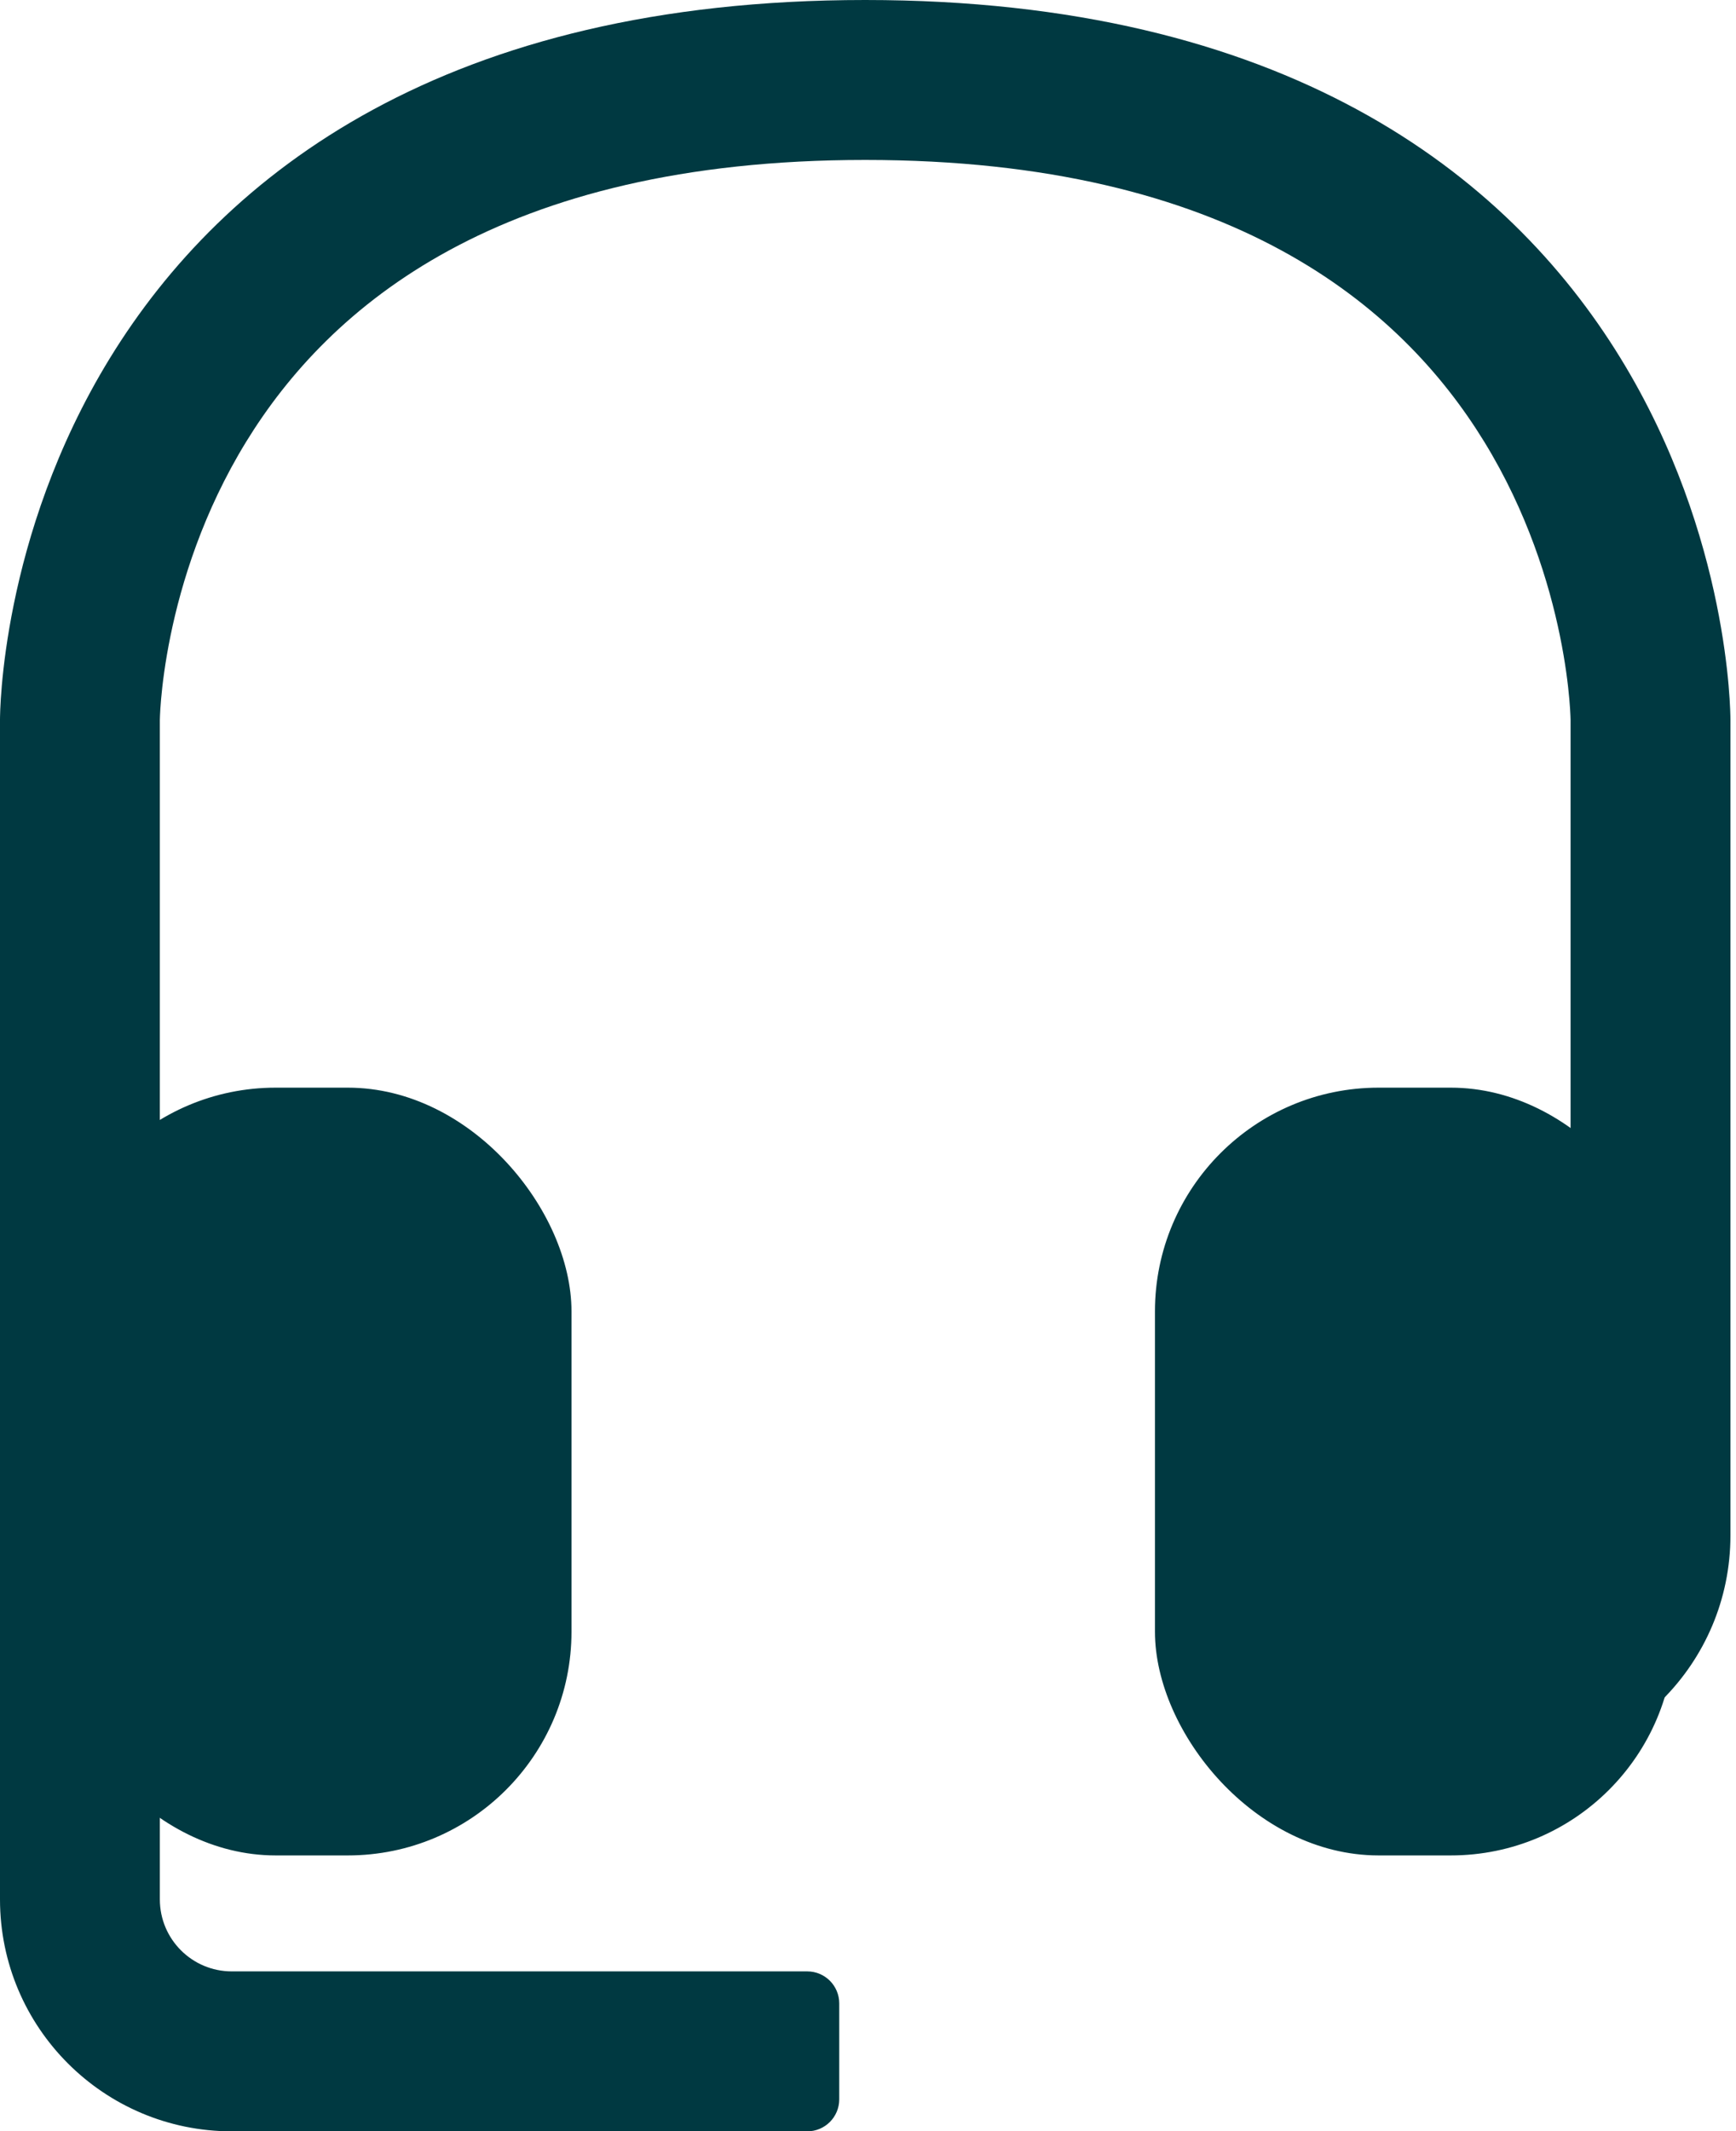
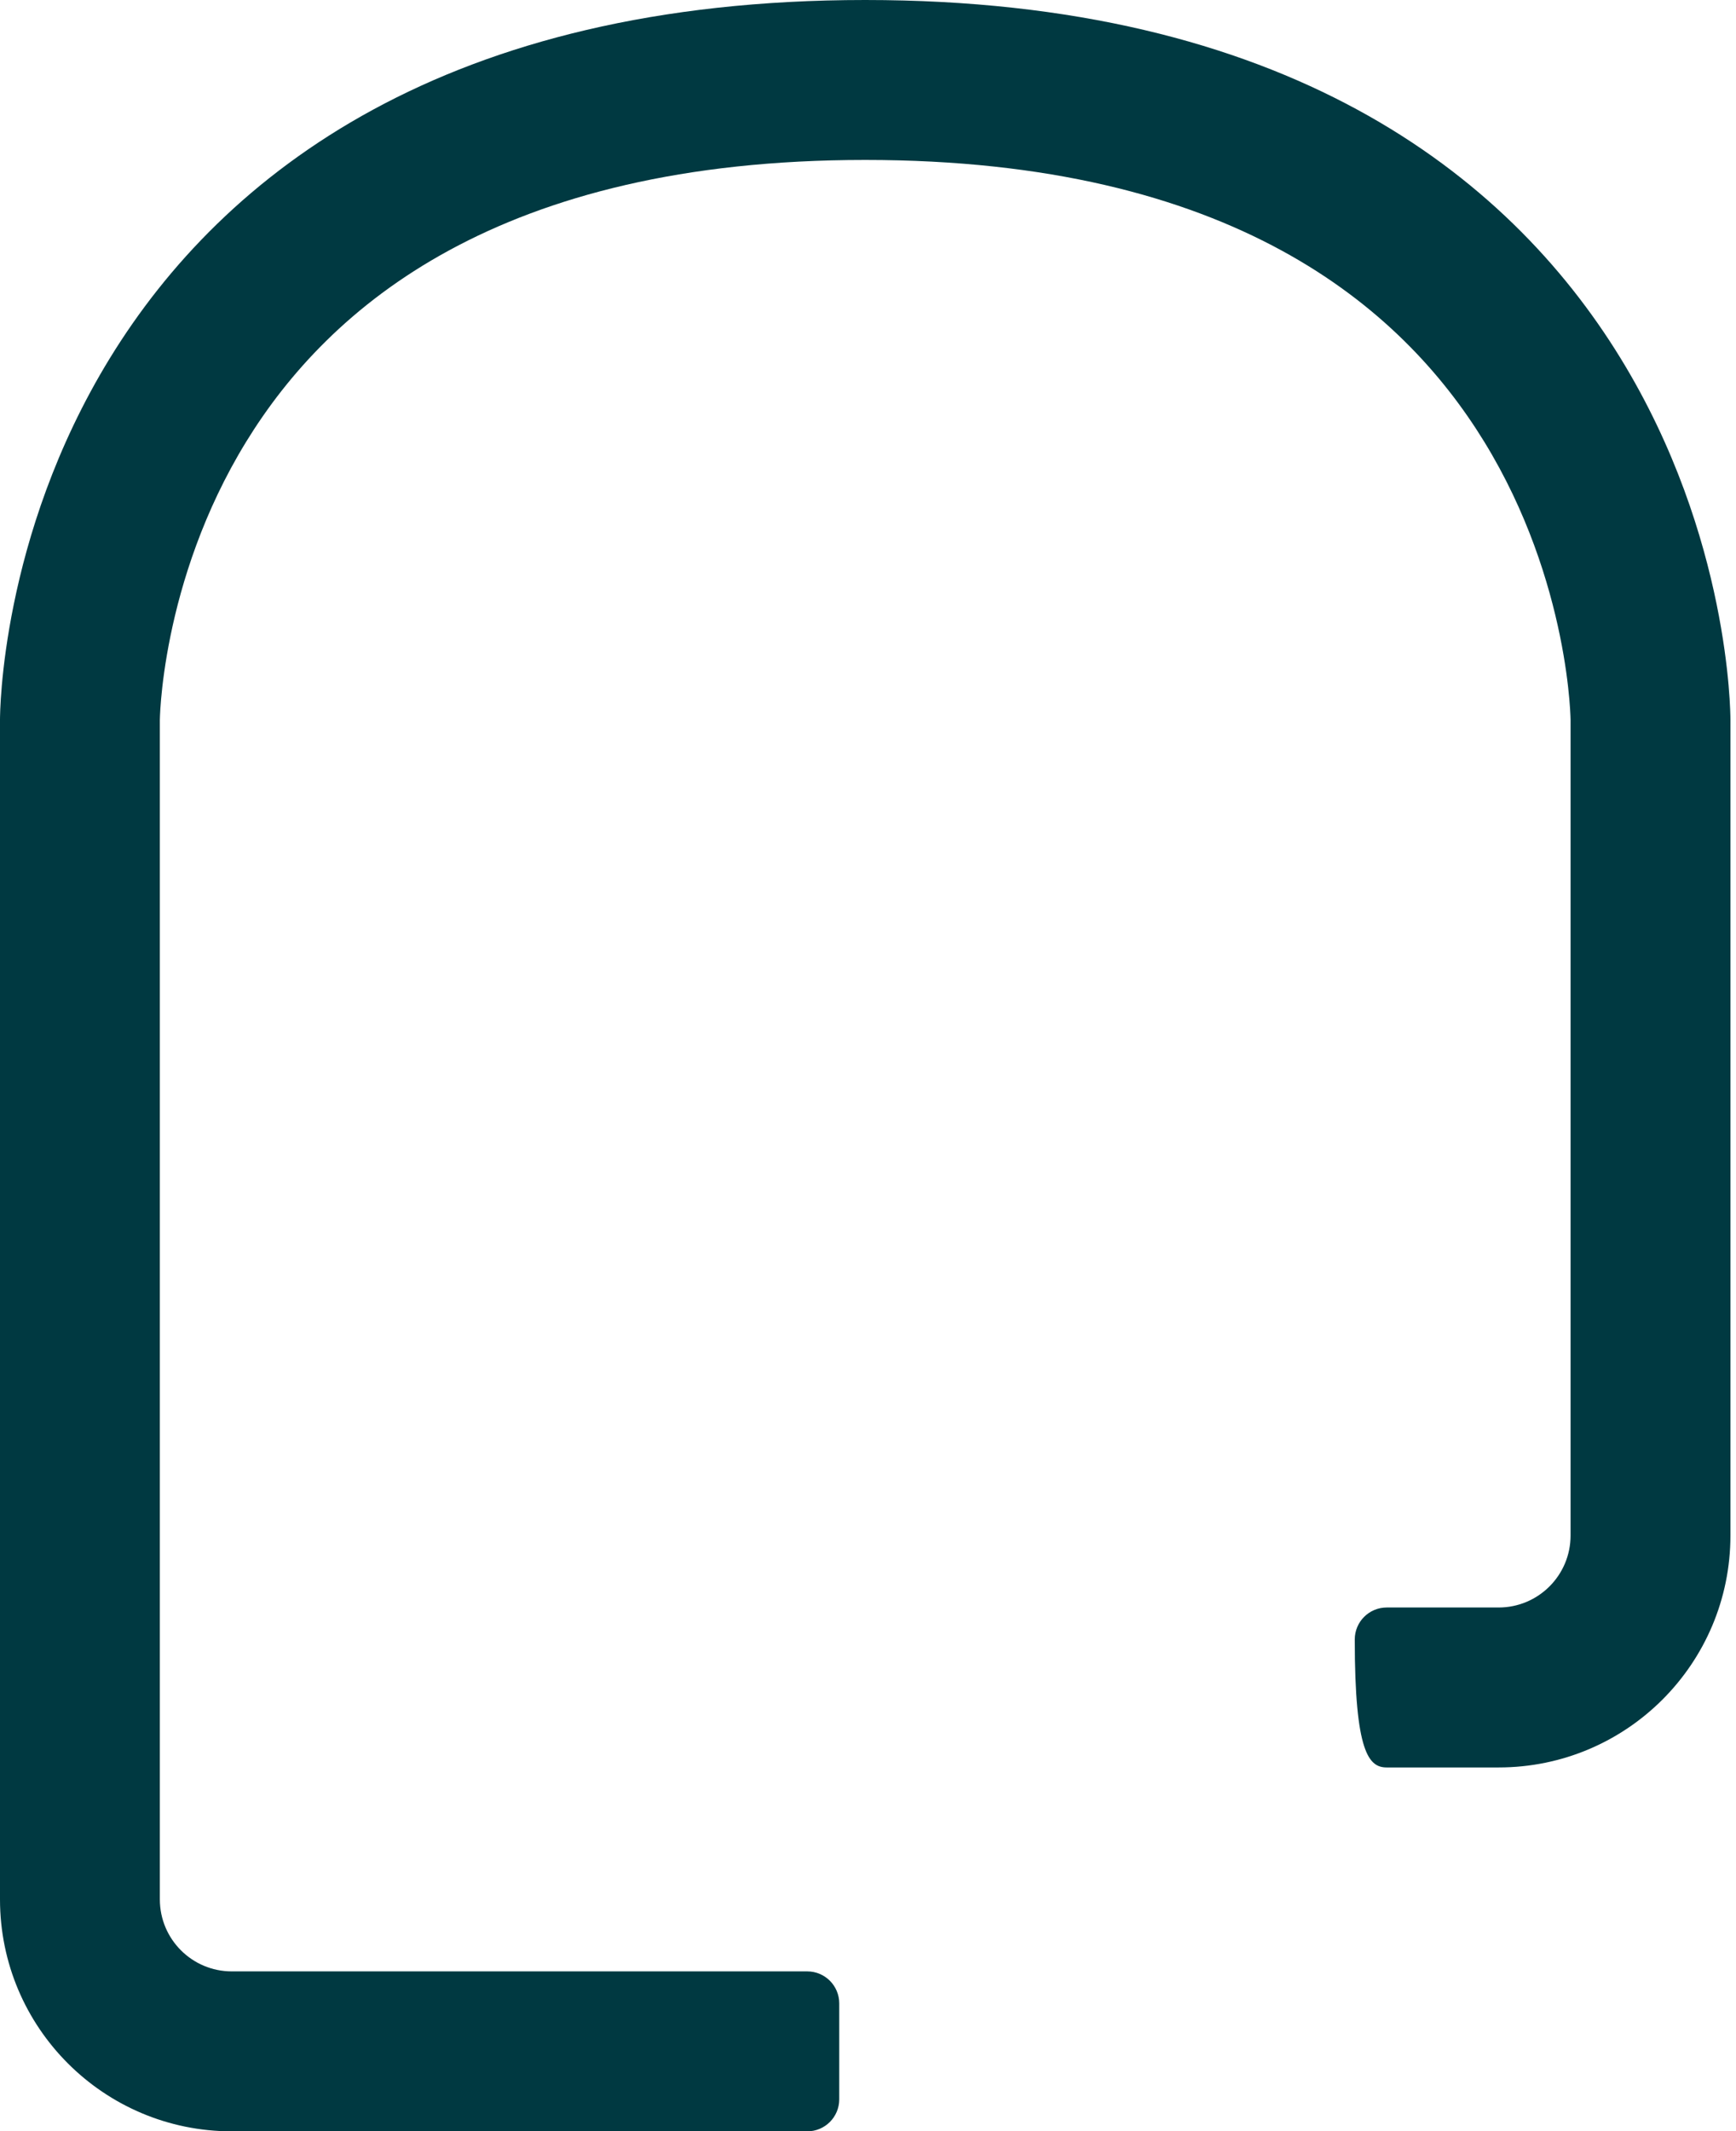
<svg xmlns="http://www.w3.org/2000/svg" width="163" height="200" viewBox="0 0 163 200" fill="none">
-   <rect x="5.379" y="102.564" width="47.781" height="71.045" rx="20.5" fill="#003941" stroke="#003941" />
-   <rect x="108.943" y="102.564" width="47.781" height="71.045" rx="20.5" fill="#003941" stroke="#003941" />
-   <path d="M147.467 67.572V144.09C147.467 147.82 144.443 150.844 140.713 150.844H130.204C128.548 150.844 127.204 152.187 127.204 153.844V162.854C127.204 164.511 128.548 165.854 130.204 165.854H140.713C152.733 165.854 162.477 156.11 162.477 144.09V67.542V67.533L162.476 67.426C162.475 67.372 162.475 67.304 162.473 67.221C162.47 67.056 162.464 66.835 162.452 66.561C162.43 66.013 162.386 65.251 162.304 64.306C162.138 62.42 161.813 59.788 161.172 56.657C159.895 50.418 157.332 42.035 152.15 33.597C141.493 16.241 120.566 0 81.238 0C41.91 0 20.983 16.241 10.326 33.597C5.145 42.035 2.581 50.418 1.305 56.657C0.664 59.788 0.338 62.42 0.173 64.306C0.09 65.251 0.047 66.013 0.024 66.561C0.013 66.835 0.007 67.056 0.004 67.221C0.002 67.304 0.001 67.372 0.001 67.426C0 67.452 9.39447e-05 67.476 0 67.495V67.542V178.236C0 190.256 9.744 200 21.764 200H75.799C77.456 200 78.799 198.657 78.799 197V187.991C78.799 186.334 77.456 184.991 75.799 184.991H21.764C18.033 184.991 15.009 181.967 15.009 178.236V67.572L15.009 67.569C15.009 67.562 15.01 67.545 15.01 67.519C15.011 67.456 15.014 67.34 15.021 67.175C15.035 66.844 15.063 66.316 15.124 65.618C15.247 64.221 15.498 62.163 16.009 59.666C17.036 54.647 19.082 48.021 23.116 41.45C30.893 28.787 46.833 15.009 81.238 15.009C115.644 15.009 131.584 28.787 139.36 41.45C143.395 48.021 145.44 54.647 146.468 59.666C146.979 62.163 147.23 64.221 147.352 65.618C147.413 66.316 147.442 66.844 147.455 67.175C147.462 67.34 147.465 67.456 147.466 67.519C147.467 67.538 147.467 67.552 147.467 67.561L147.467 67.572Z" fill="#003941" />
+   <path d="M147.467 67.572V144.09C147.467 147.82 144.443 150.844 140.713 150.844H130.204C128.548 150.844 127.204 152.187 127.204 153.844C127.204 164.511 128.548 165.854 130.204 165.854H140.713C152.733 165.854 162.477 156.11 162.477 144.09V67.542V67.533L162.476 67.426C162.475 67.372 162.475 67.304 162.473 67.221C162.47 67.056 162.464 66.835 162.452 66.561C162.43 66.013 162.386 65.251 162.304 64.306C162.138 62.42 161.813 59.788 161.172 56.657C159.895 50.418 157.332 42.035 152.15 33.597C141.493 16.241 120.566 0 81.238 0C41.91 0 20.983 16.241 10.326 33.597C5.145 42.035 2.581 50.418 1.305 56.657C0.664 59.788 0.338 62.42 0.173 64.306C0.09 65.251 0.047 66.013 0.024 66.561C0.013 66.835 0.007 67.056 0.004 67.221C0.002 67.304 0.001 67.372 0.001 67.426C0 67.452 9.39447e-05 67.476 0 67.495V67.542V178.236C0 190.256 9.744 200 21.764 200H75.799C77.456 200 78.799 198.657 78.799 197V187.991C78.799 186.334 77.456 184.991 75.799 184.991H21.764C18.033 184.991 15.009 181.967 15.009 178.236V67.572L15.009 67.569C15.009 67.562 15.01 67.545 15.01 67.519C15.011 67.456 15.014 67.34 15.021 67.175C15.035 66.844 15.063 66.316 15.124 65.618C15.247 64.221 15.498 62.163 16.009 59.666C17.036 54.647 19.082 48.021 23.116 41.45C30.893 28.787 46.833 15.009 81.238 15.009C115.644 15.009 131.584 28.787 139.36 41.45C143.395 48.021 145.44 54.647 146.468 59.666C146.979 62.163 147.23 64.221 147.352 65.618C147.413 66.316 147.442 66.844 147.455 67.175C147.462 67.34 147.465 67.456 147.466 67.519C147.467 67.538 147.467 67.552 147.467 67.561L147.467 67.572Z" fill="#003941" />
</svg>